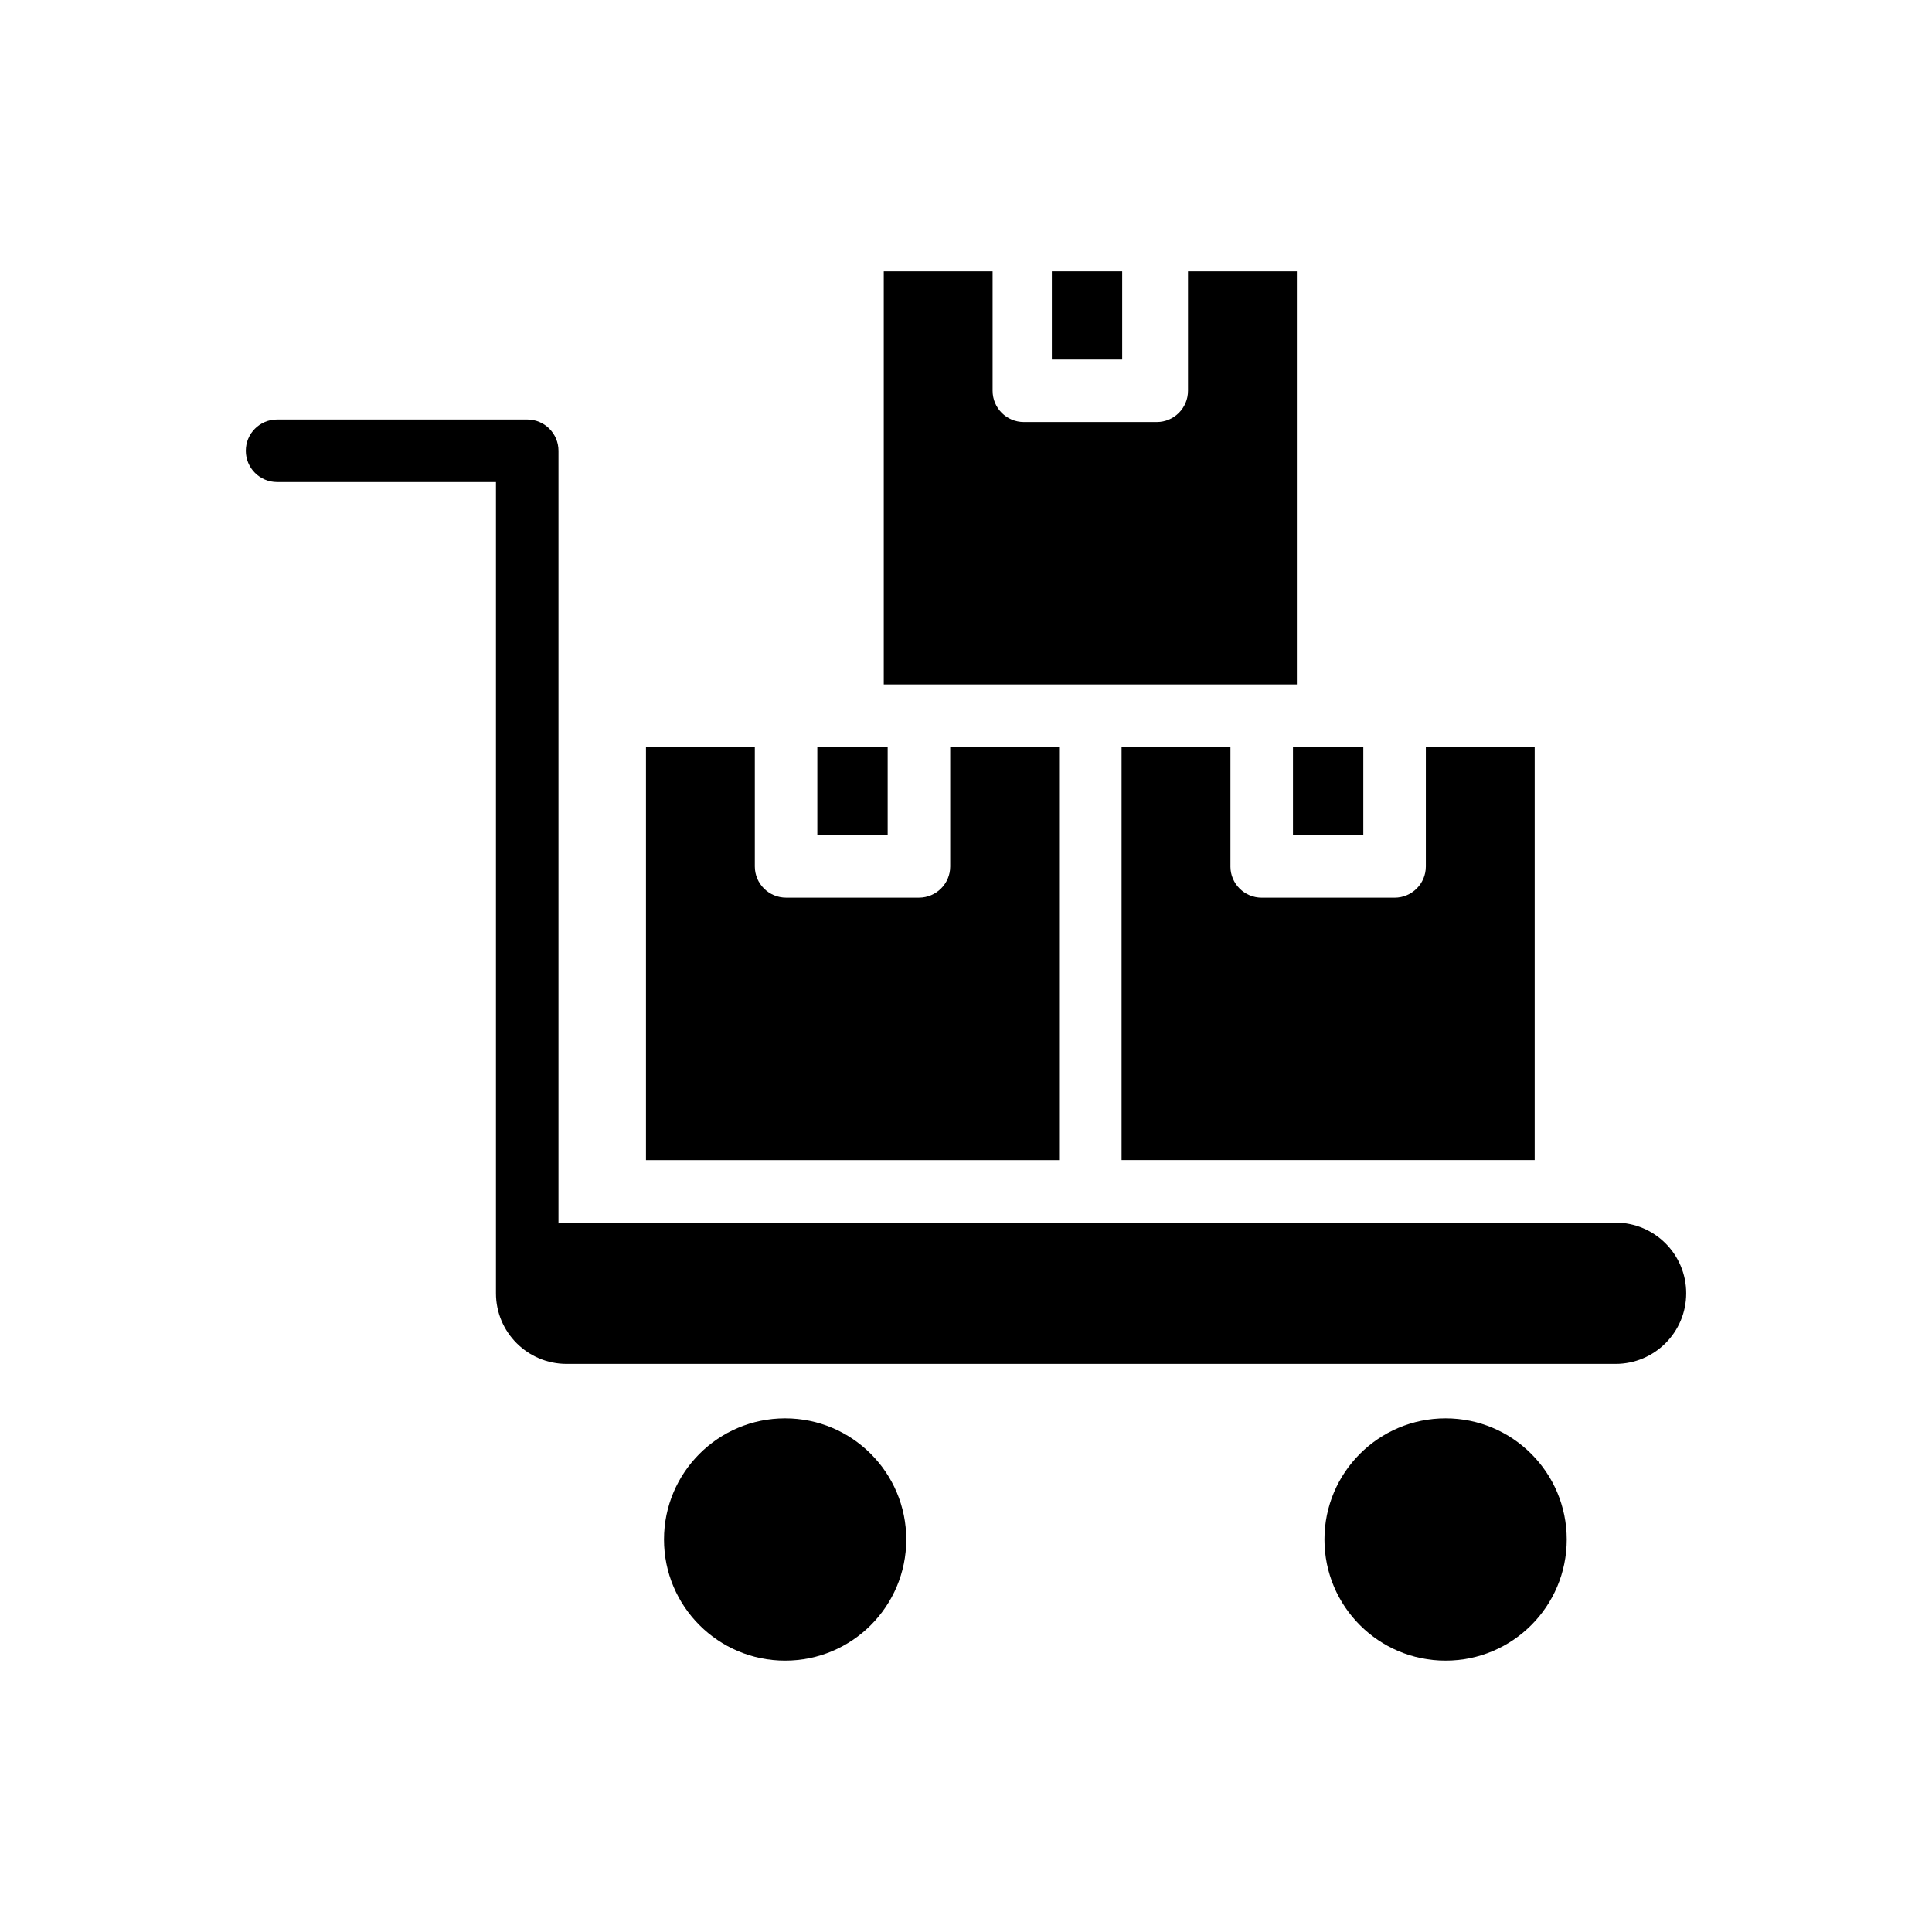
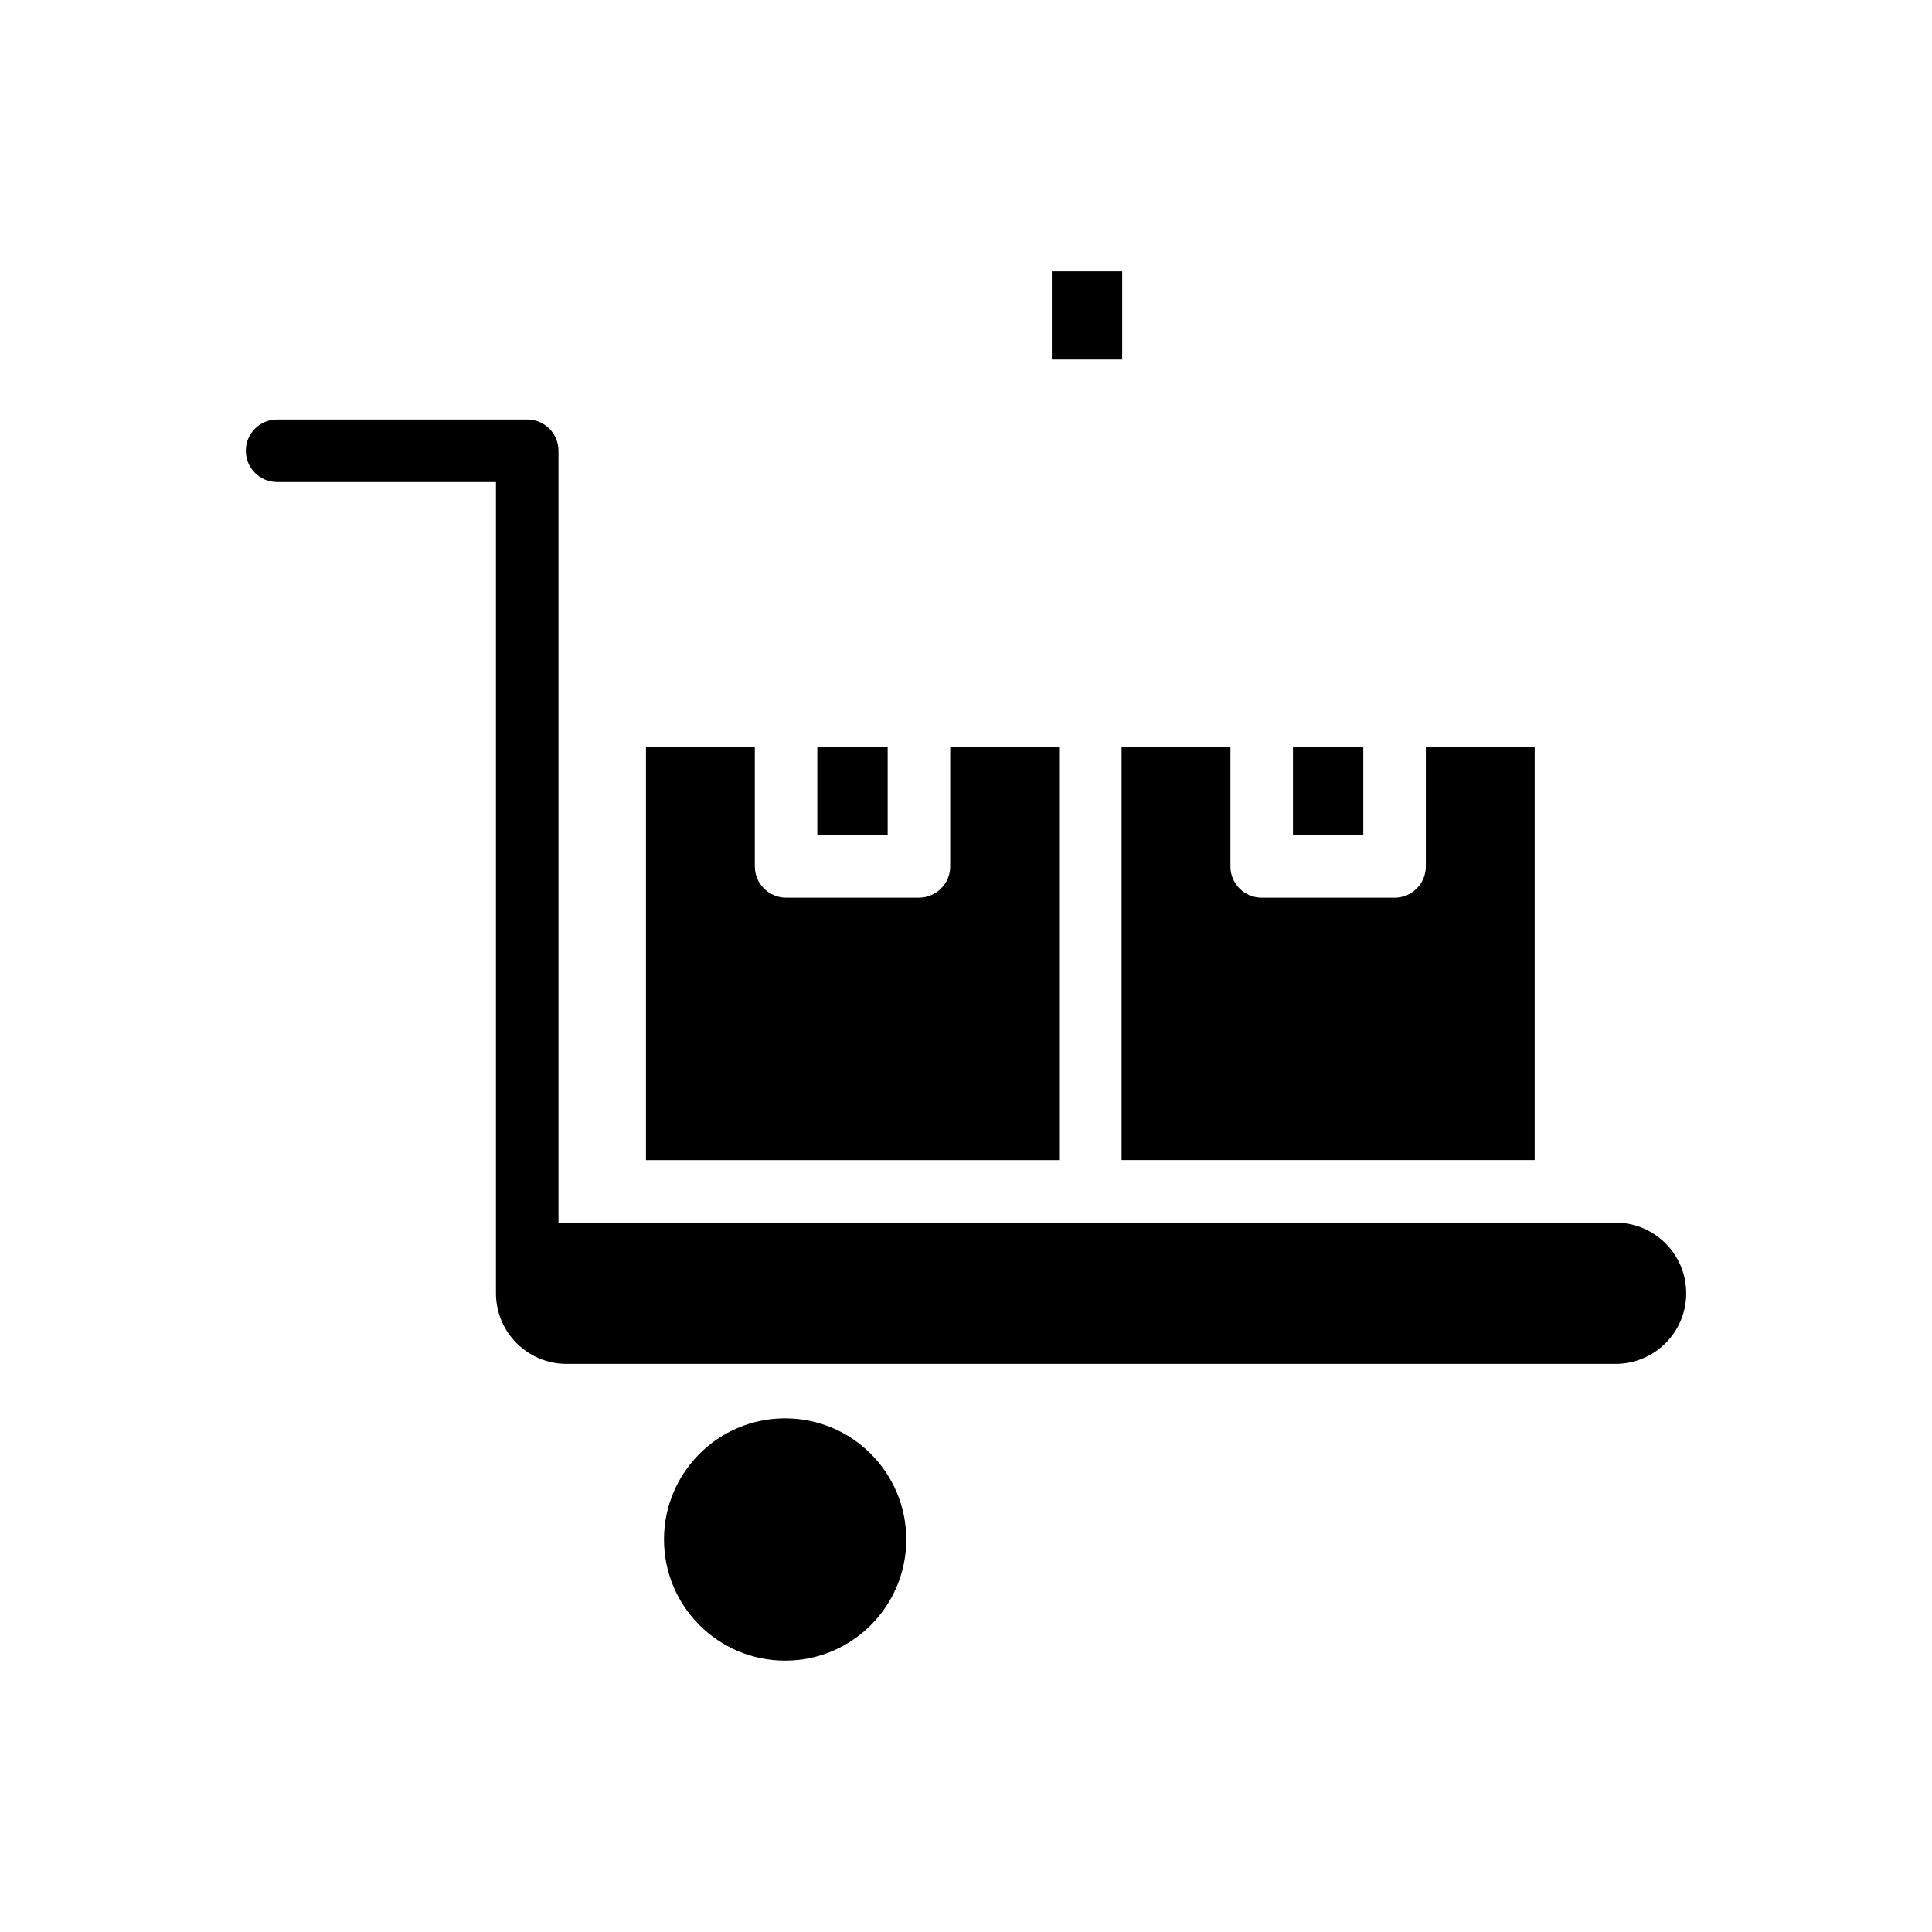
<svg xmlns="http://www.w3.org/2000/svg" fill="#000000" width="800px" height="800px" version="1.1" viewBox="144 144 512 512">
  <g>
    <path d="m572.14 468.01h-277.99c-0.73 0-1.434 0.133-2.148 0.211v-204.76c0-4.574-3.707-8.281-8.289-8.281h-66.281c-4.582 0-8.289 3.707-8.289 8.281 0 4.574 3.707 8.289 8.289 8.289h58v214.98c0 10.336 8.383 18.719 18.719 18.719h277.99c10.336 0 18.719-8.383 18.719-18.719 0-10.332-8.383-18.719-18.719-18.719z" />
    <path d="m384.17 551.98c0 17.73-14.371 32.102-32.102 32.102-17.73 0-32.102-14.371-32.102-32.102 0-17.73 14.371-32.102 32.102-32.102 17.73 0 32.102 14.371 32.102 32.102" />
-     <path d="m559.2 551.98c0 17.73-14.375 32.102-32.102 32.102-17.73 0-32.105-14.371-32.105-32.102 0-17.73 14.375-32.102 32.105-32.102 17.727 0 32.102 14.371 32.102 32.102" />
    <path d="m422.75 215.91h18.641v23.363h-18.641z" />
    <path d="m486.65 365.33h18.641v-23.367h-18.641z" />
    <path d="m470.08 373.61v-31.652h-28.852v109.48h109.48v-109.47h-28.844v31.652c0 4.574-3.707 8.281-8.281 8.281h-35.211c-4.59 0.004-8.297-3.707-8.297-8.285z" />
    <path d="m424.66 341.96h-28.844v31.652c0 4.574-3.707 8.281-8.281 8.281h-35.211c-4.582 0-8.289-3.707-8.289-8.281v-31.652h-28.844v109.48h109.48v-109.48z" />
-     <path d="m432.94 325.39h54.742v-109.48h-28.852v31.652c0 4.574-3.707 8.289-8.281 8.289h-35.211c-4.582 0-8.289-3.707-8.289-8.289v-31.652h-28.844v109.48z" />
    <path d="m379.24 341.96h-18.641v23.367h18.641z" />
  </g>
</svg>